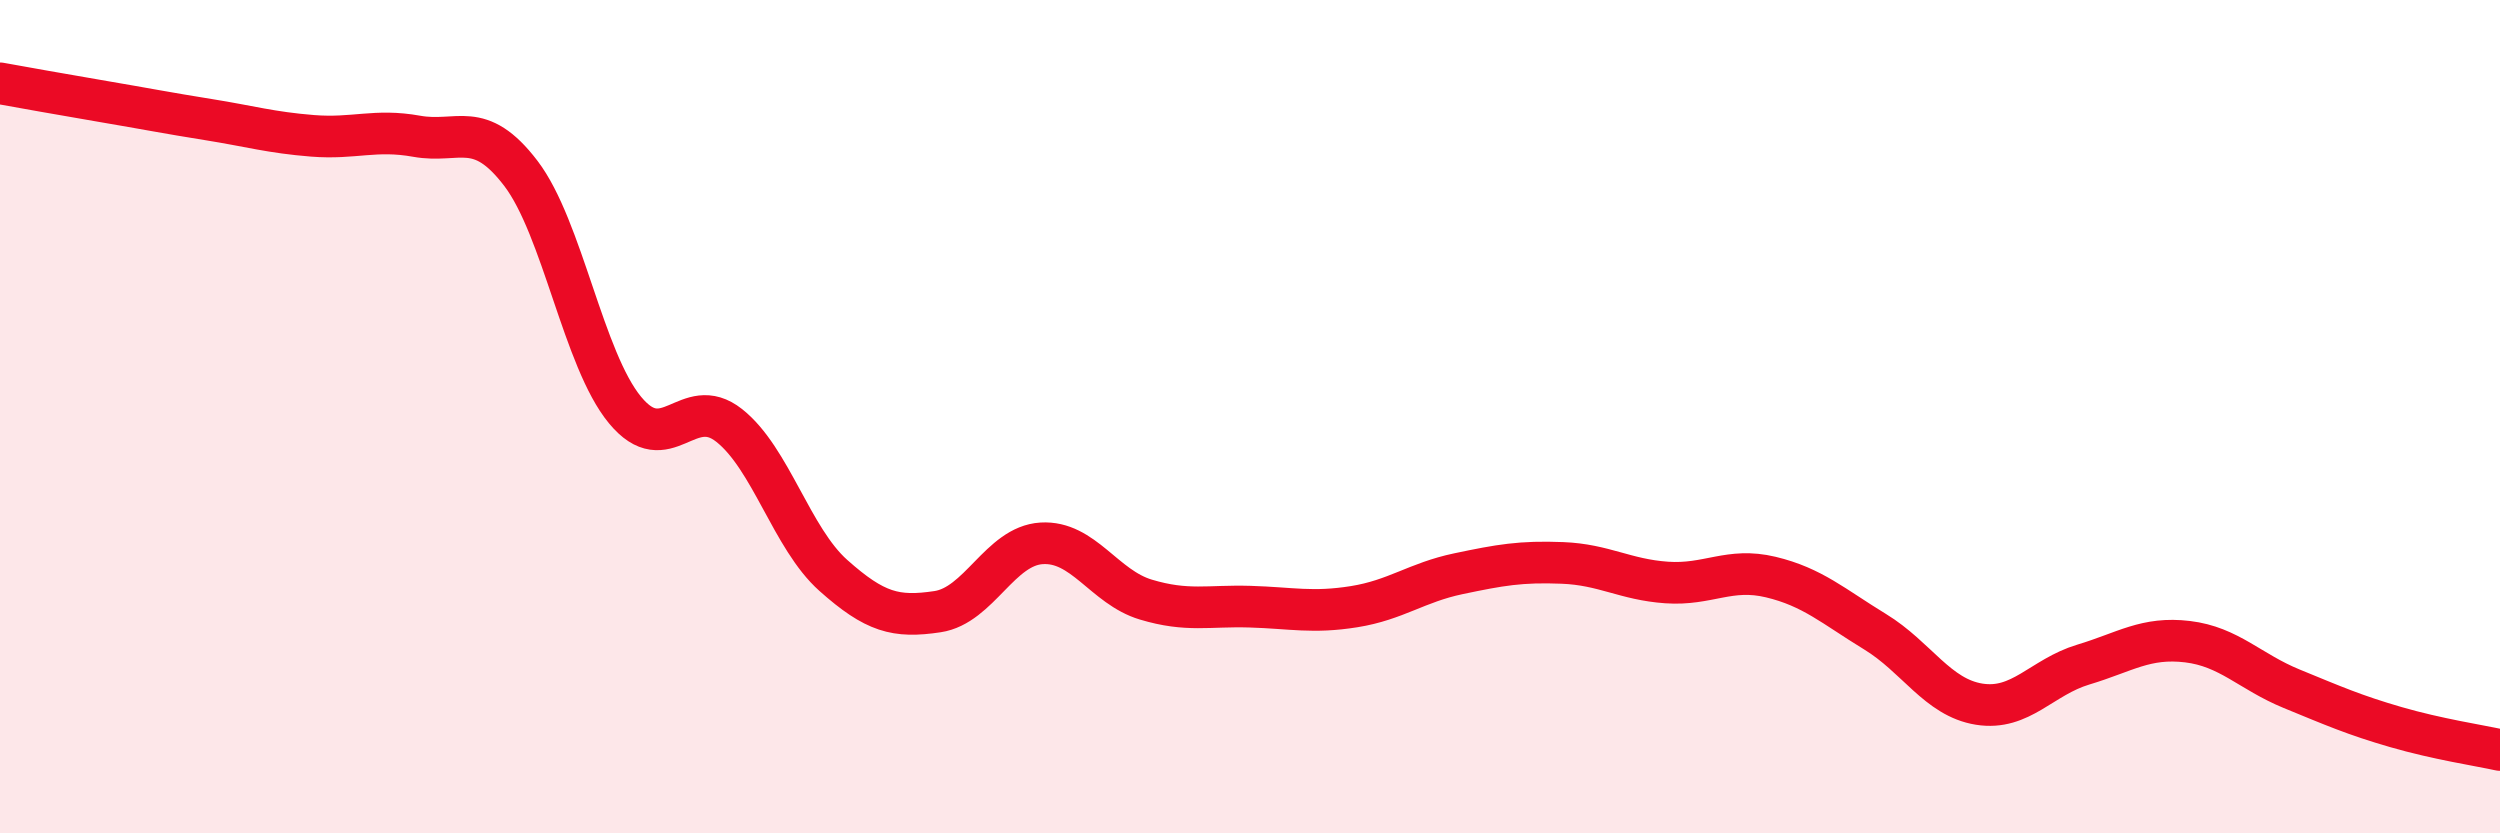
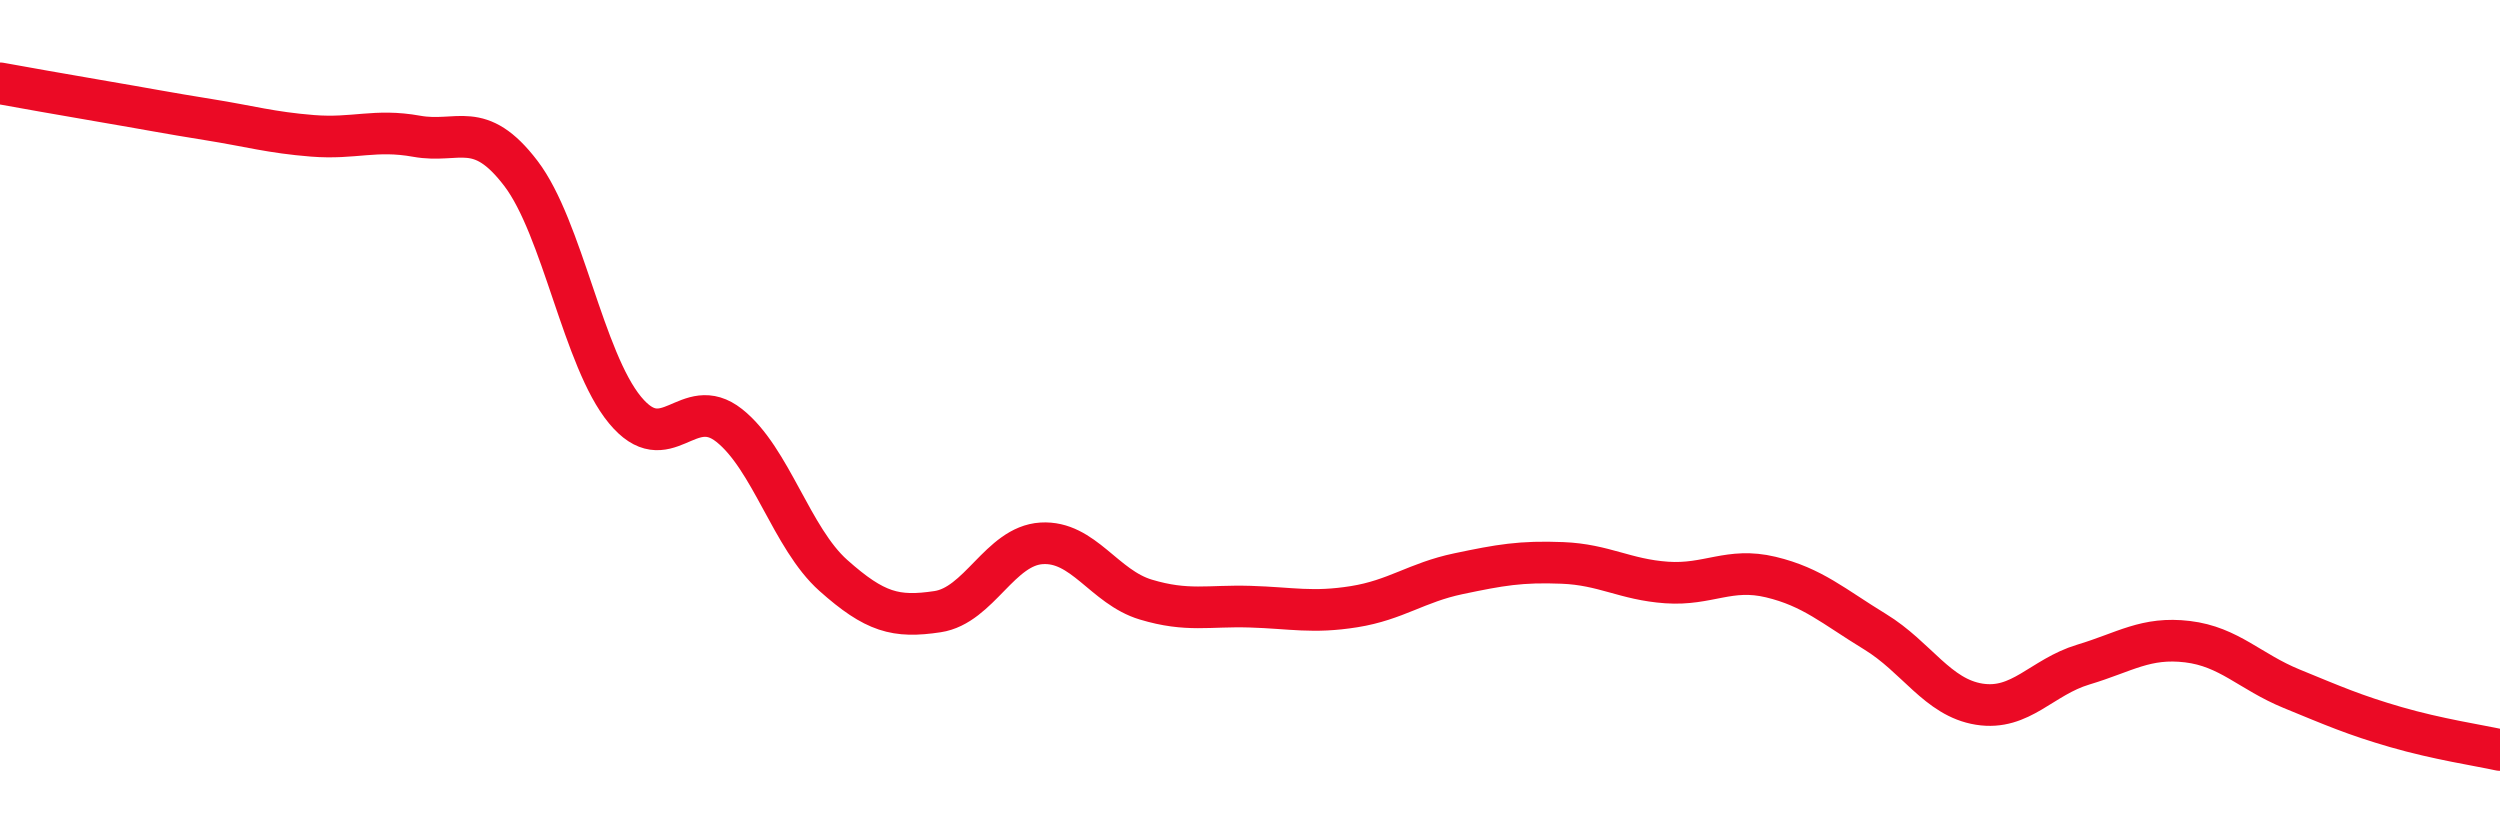
<svg xmlns="http://www.w3.org/2000/svg" width="60" height="20" viewBox="0 0 60 20">
-   <path d="M 0,2 C 0.5,2.09 1.5,2.27 2.5,2.44 C 3.5,2.61 4,2.71 5,2.87 C 6,3.03 6.5,3.18 7.5,3.26 C 8.5,3.34 9,3.09 10,3.27 C 11,3.45 11.5,2.85 12.5,4.16 C 13.5,5.47 14,8.63 15,9.84 C 16,11.05 16.5,9.42 17.5,10.21 C 18.5,11 19,12.92 20,13.81 C 21,14.7 21.5,14.83 22.5,14.68 C 23.5,14.53 24,13.1 25,13.04 C 26,12.98 26.5,14.09 27.5,14.39 C 28.5,14.69 29,14.53 30,14.56 C 31,14.59 31.5,14.72 32.5,14.56 C 33.5,14.4 34,13.98 35,13.77 C 36,13.56 36.5,13.47 37.5,13.51 C 38.5,13.55 39,13.91 40,13.98 C 41,14.05 41.5,13.61 42.5,13.85 C 43.5,14.09 44,14.55 45,15.16 C 46,15.77 46.5,16.74 47.5,16.9 C 48.5,17.06 49,16.25 50,15.95 C 51,15.65 51.5,15.28 52.5,15.4 C 53.5,15.52 54,16.12 55,16.53 C 56,16.94 56.5,17.16 57.5,17.45 C 58.5,17.74 59.5,17.89 60,18L60 20L0 20Z" fill="#EB0A25" opacity="0.1" stroke-linecap="round" stroke-linejoin="round" />
  <path d="M 0,2 C 0.5,2.09 1.5,2.27 2.5,2.44 C 3.5,2.61 4,2.71 5,2.87 C 6,3.03 6.5,3.18 7.5,3.26 C 8.5,3.34 9,3.09 10,3.27 C 11,3.45 11.5,2.85 12.5,4.16 C 13.5,5.47 14,8.63 15,9.84 C 16,11.05 16.5,9.42 17.5,10.21 C 18.5,11 19,12.92 20,13.81 C 21,14.7 21.5,14.83 22.5,14.68 C 23.5,14.53 24,13.1 25,13.04 C 26,12.98 26.5,14.09 27.5,14.39 C 28.5,14.69 29,14.53 30,14.56 C 31,14.59 31.5,14.72 32.5,14.56 C 33.5,14.4 34,13.98 35,13.77 C 36,13.56 36.5,13.47 37.5,13.51 C 38.5,13.55 39,13.91 40,13.98 C 41,14.05 41.5,13.61 42.5,13.85 C 43.5,14.09 44,14.55 45,15.16 C 46,15.77 46.5,16.74 47.5,16.9 C 48.5,17.06 49,16.25 50,15.95 C 51,15.65 51.5,15.28 52.5,15.4 C 53.5,15.52 54,16.12 55,16.53 C 56,16.94 56.5,17.16 57.5,17.45 C 58.5,17.74 59.5,17.89 60,18" stroke="#EB0A25" stroke-width="1" fill="none" stroke-linecap="round" stroke-linejoin="round" />
</svg>